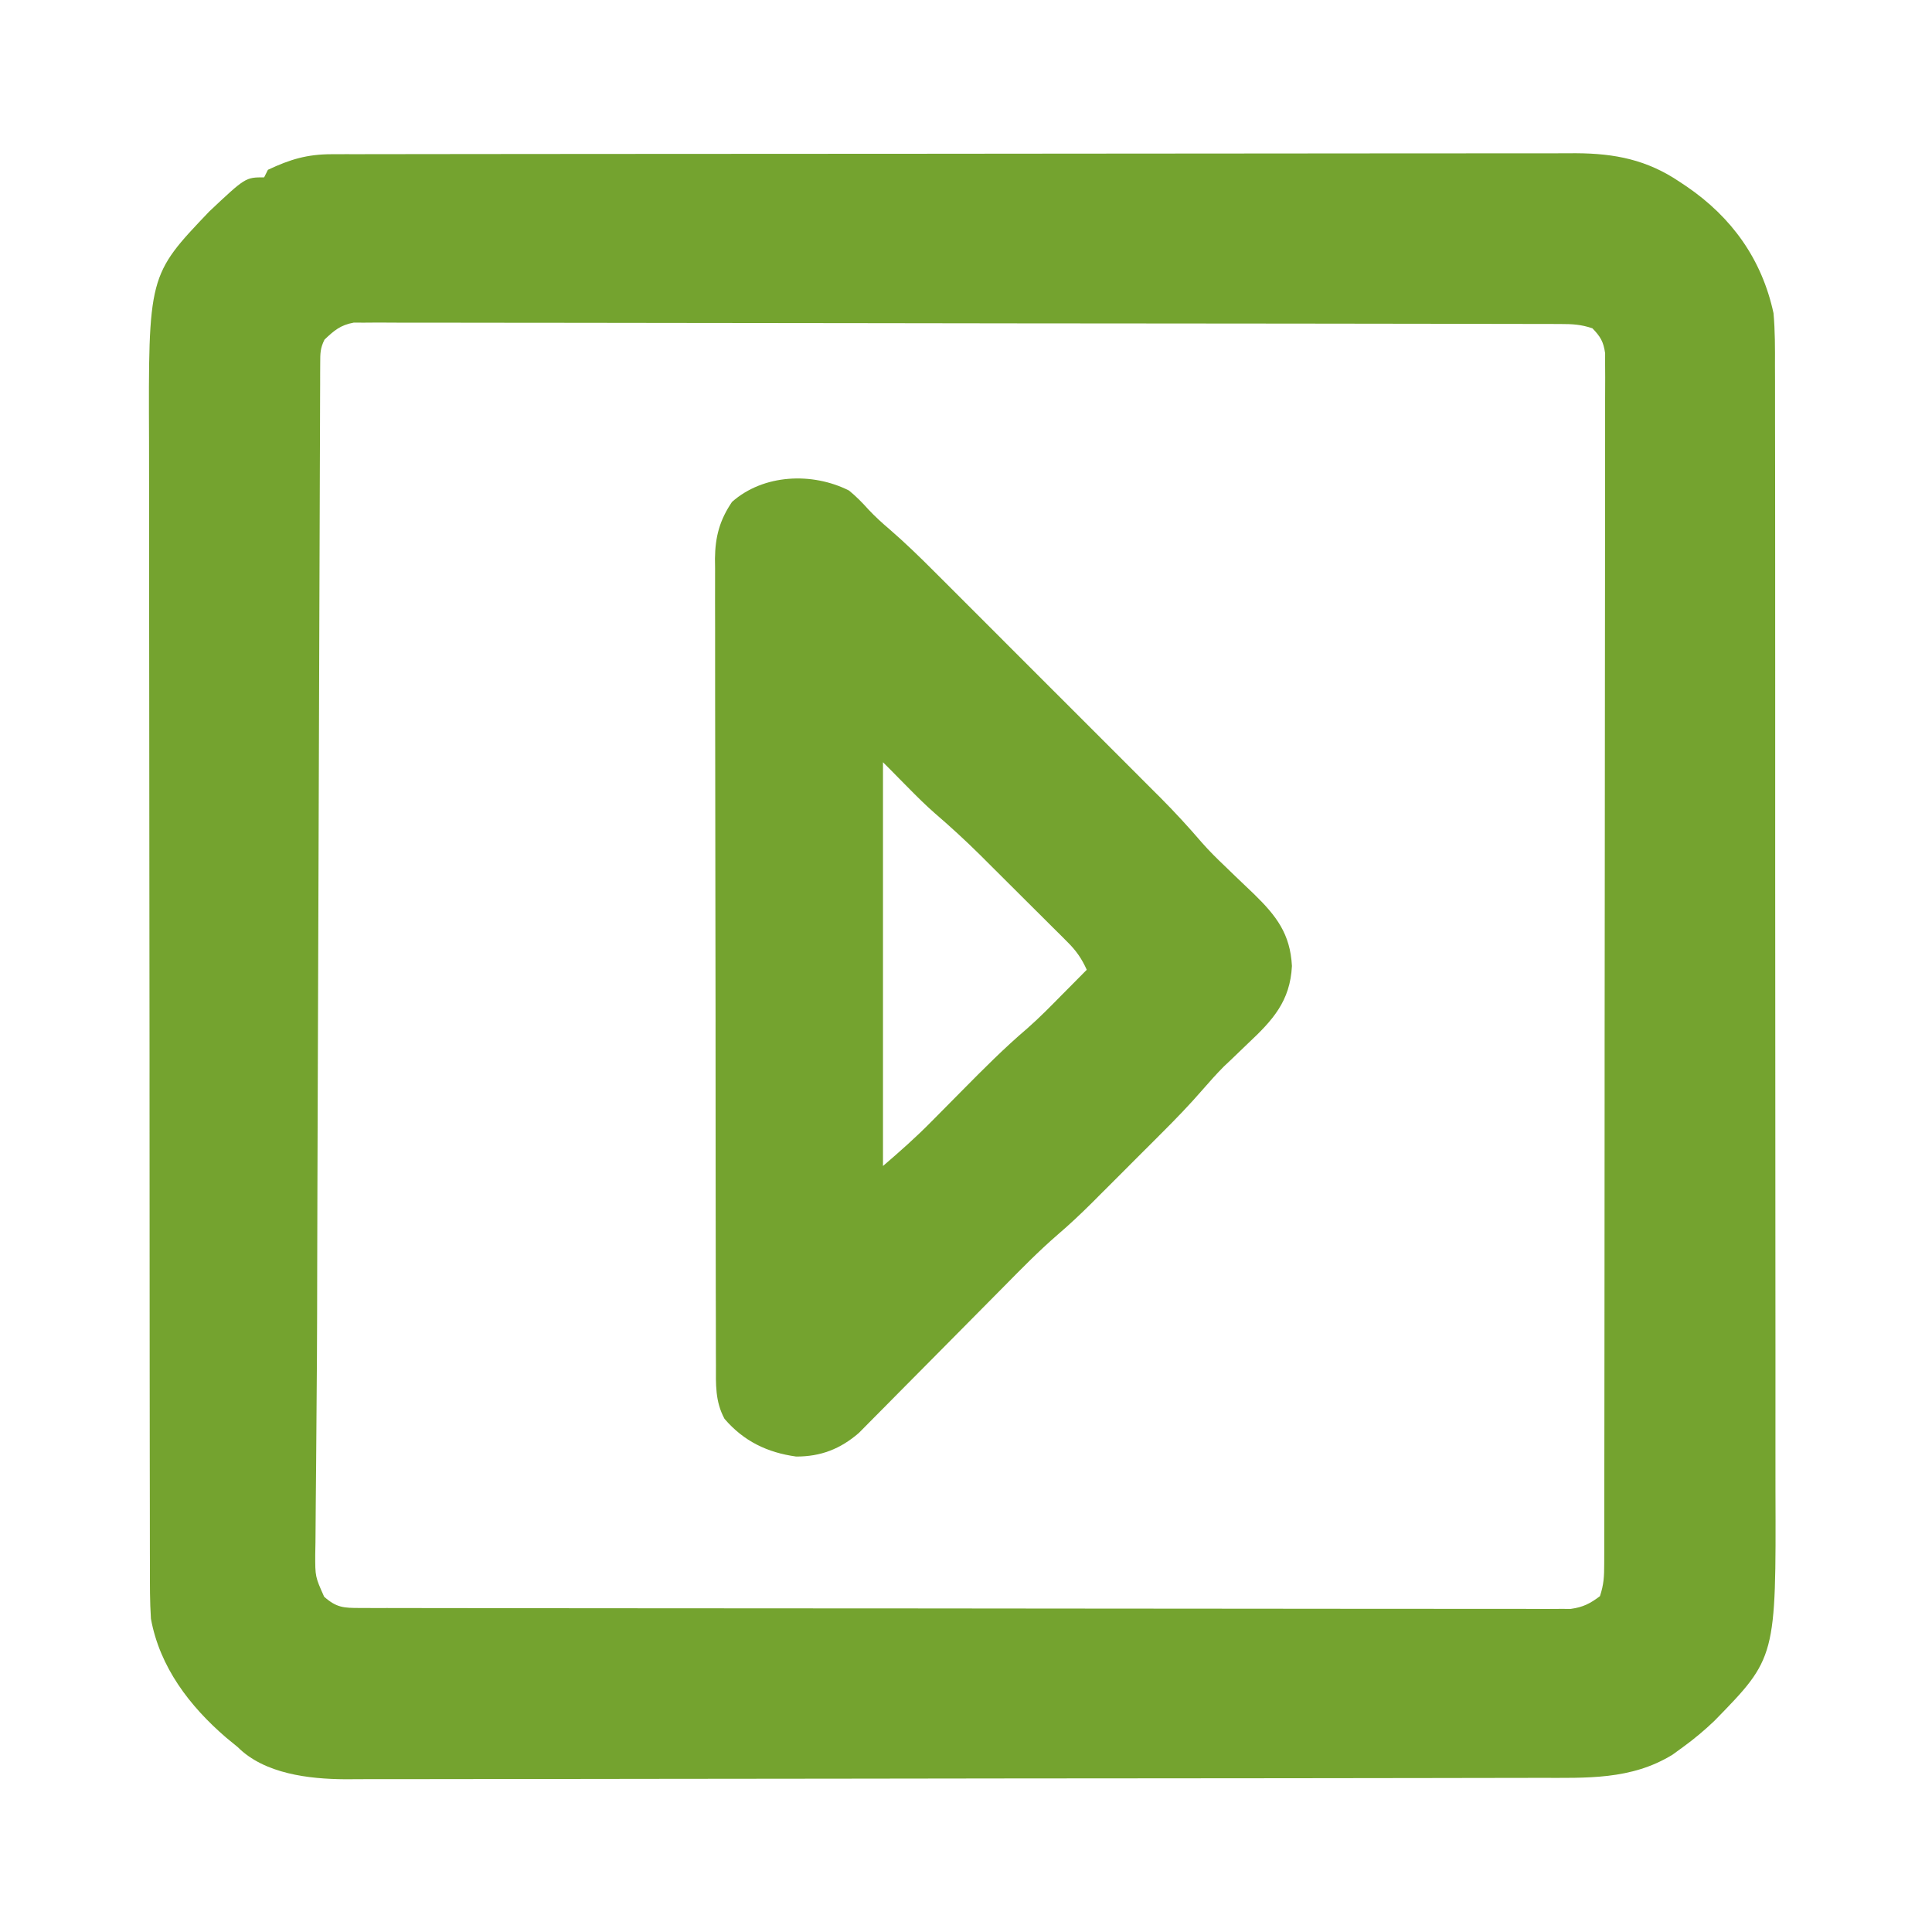
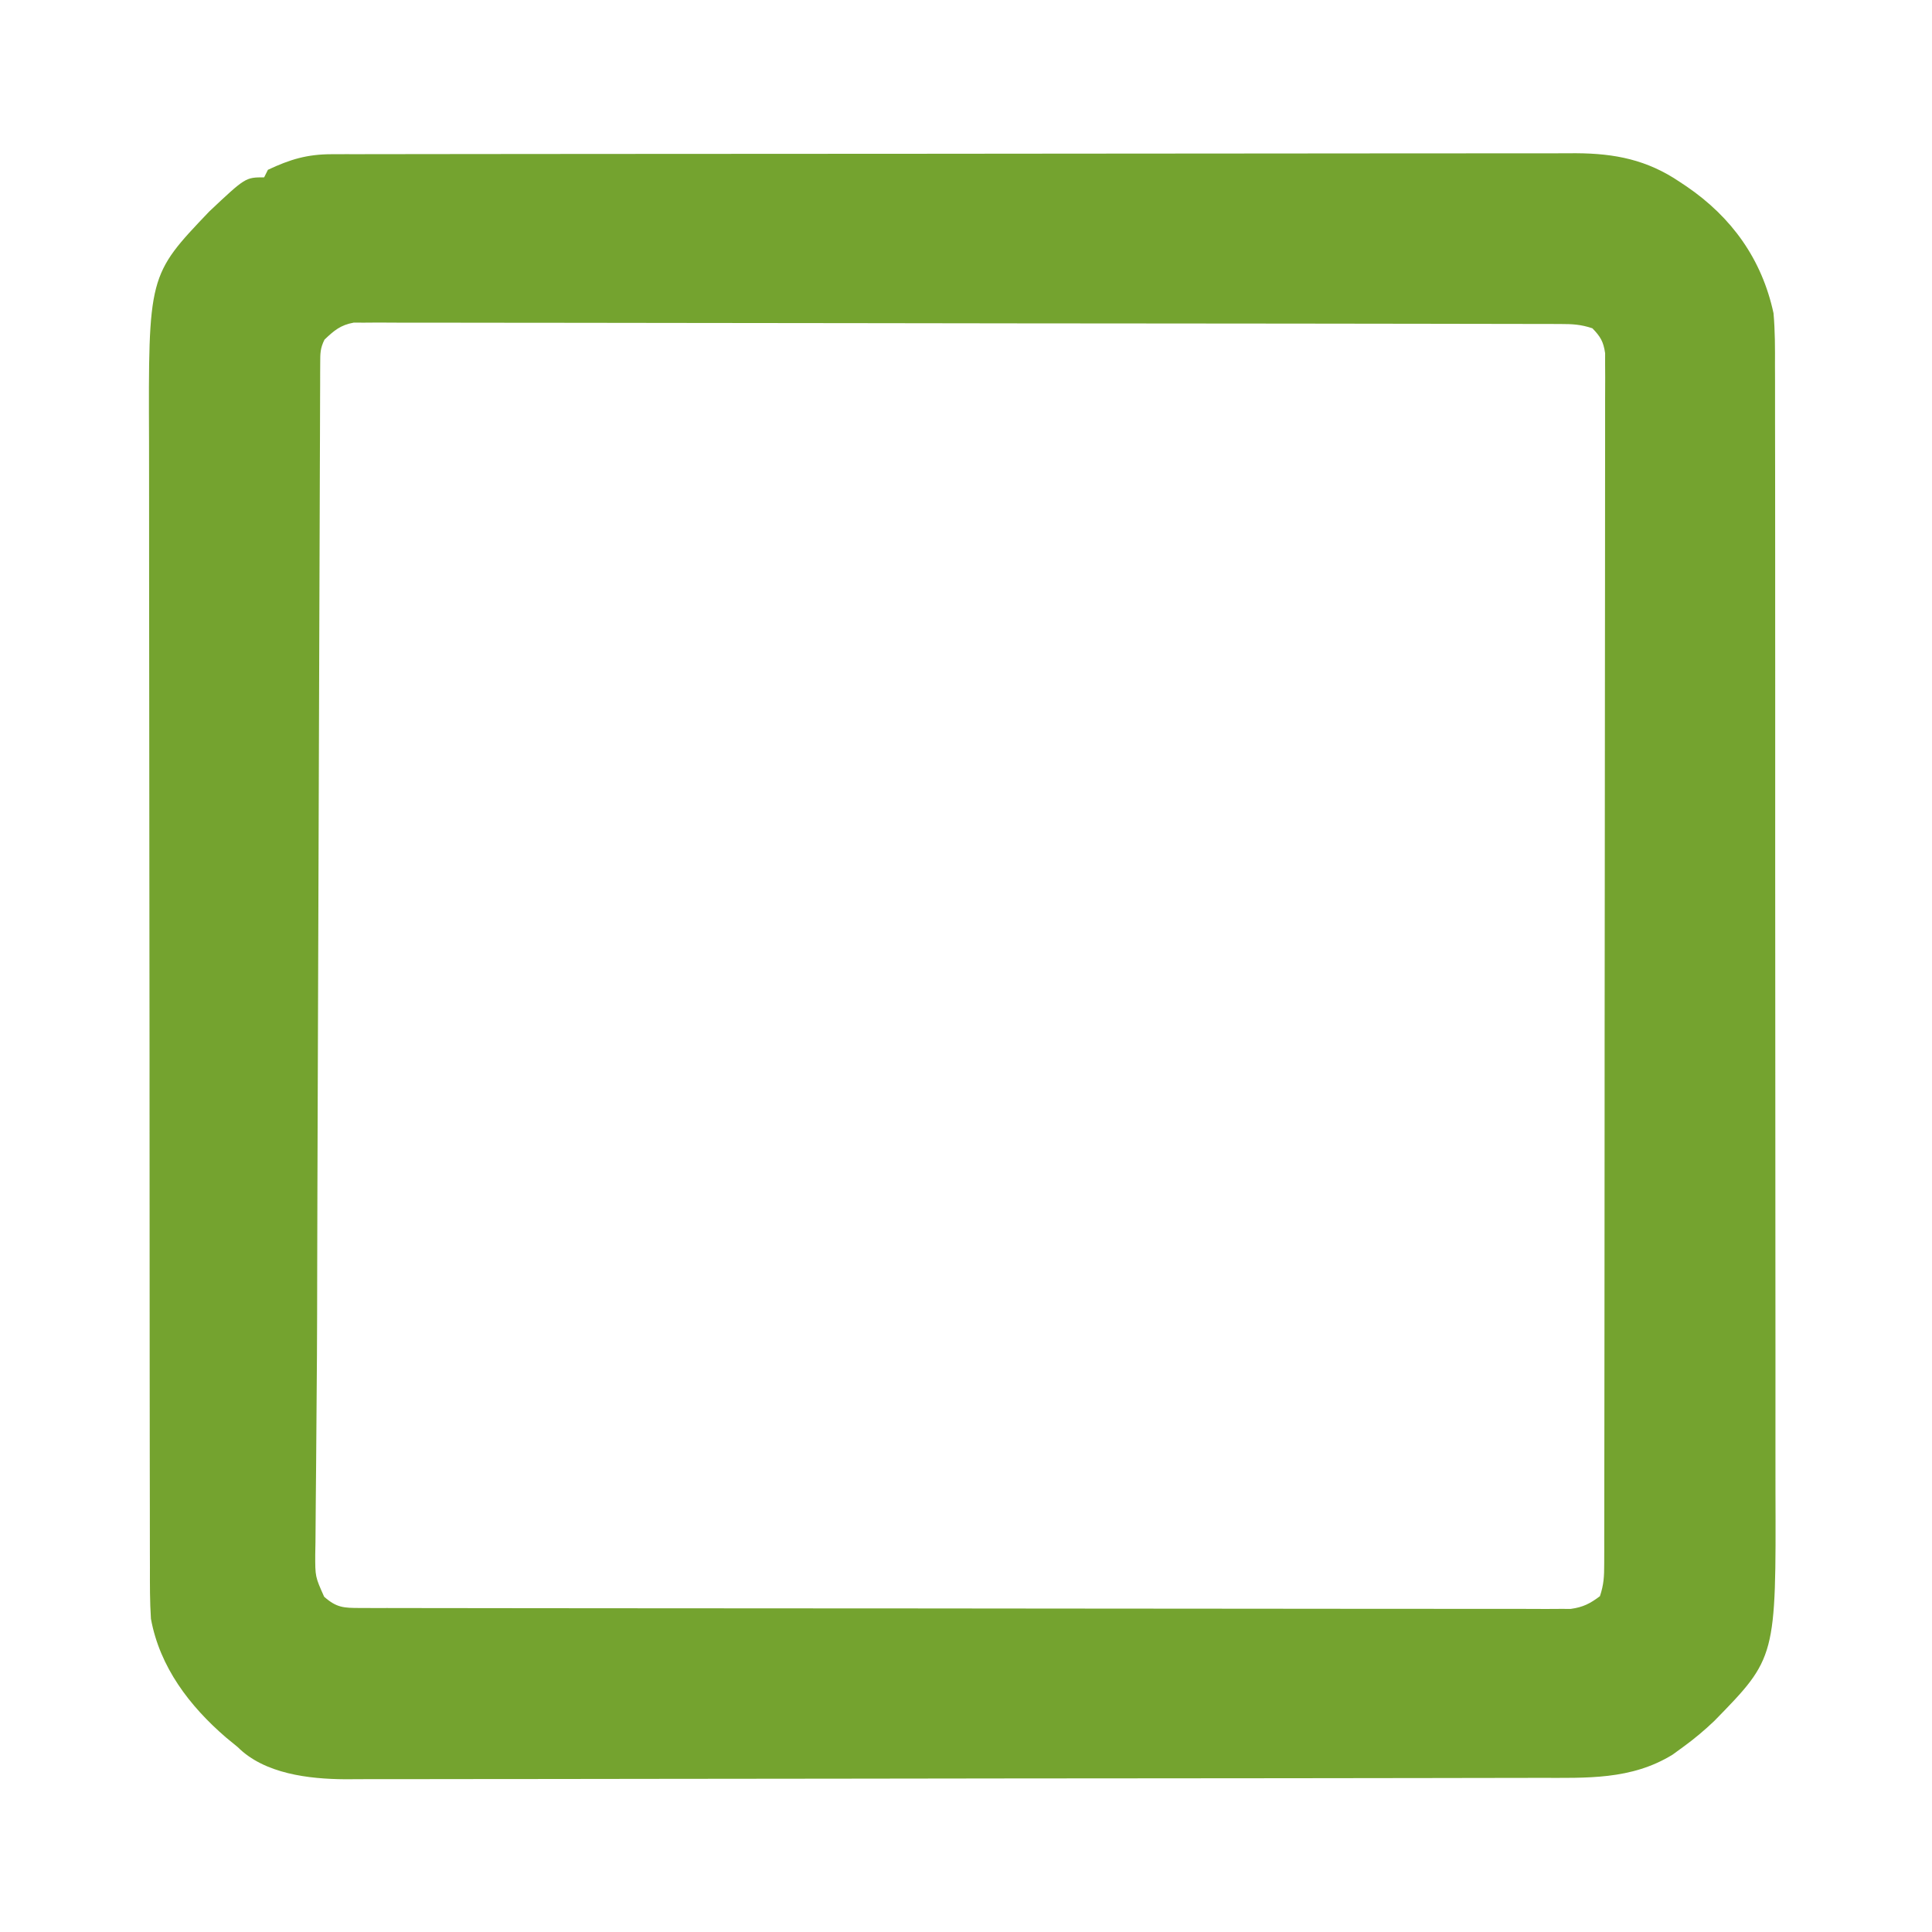
<svg xmlns="http://www.w3.org/2000/svg" version="1.1" width="512" height="512">
  <path d="M0 0 C1.207 -0.004 2.414 -0.008 3.658 -0.012 C4.999 -0.011 6.34 -0.01 7.681 -0.009 C9.105 -0.012 10.528 -0.015 11.952 -0.018 C15.868 -0.026 19.785 -0.028 23.702 -0.029 C27.924 -0.03 32.146 -0.038 36.369 -0.045 C45.605 -0.058 54.84 -0.064 64.076 -0.069 C69.843 -0.072 75.61 -0.076 81.377 -0.08 C97.345 -0.092 113.313 -0.103 129.281 -0.106 C130.303 -0.106 131.325 -0.107 132.378 -0.107 C133.915 -0.107 133.915 -0.107 135.483 -0.107 C137.559 -0.108 139.636 -0.108 141.712 -0.109 C142.742 -0.109 143.771 -0.109 144.833 -0.109 C161.516 -0.113 178.199 -0.131 194.882 -0.154 C212.011 -0.178 229.14 -0.19 246.269 -0.192 C255.885 -0.192 265.502 -0.198 275.119 -0.216 C283.31 -0.232 291.5 -0.237 299.69 -0.229 C303.867 -0.225 308.045 -0.226 312.222 -0.24 C316.05 -0.252 319.878 -0.251 323.707 -0.239 C325.739 -0.236 327.772 -0.248 329.804 -0.26 C340.154 -0.205 348.633 1.489 357.257 7.319 C358.153 7.915 358.153 7.915 359.066 8.523 C371.048 16.698 379.05 27.818 382.132 42.131 C382.548 46.802 382.542 51.447 382.52 56.134 C382.524 57.534 382.529 58.933 382.536 60.333 C382.551 64.156 382.546 67.979 382.539 71.802 C382.534 75.935 382.547 80.067 382.557 84.199 C382.574 92.287 382.575 100.375 382.57 108.463 C382.566 115.042 382.567 121.62 382.573 128.199 C382.573 129.137 382.574 130.074 382.575 131.04 C382.576 132.946 382.578 134.851 382.579 136.756 C382.593 154.611 382.588 172.467 382.576 190.322 C382.566 206.632 382.579 222.942 382.603 239.252 C382.628 256.022 382.637 272.792 382.63 289.562 C382.627 298.967 382.629 308.373 382.647 317.779 C382.662 325.789 382.662 333.798 382.645 341.808 C382.636 345.889 382.634 349.97 382.649 354.051 C382.805 398.457 382.805 398.457 366.445 415.194 C363.8 417.717 361.09 419.987 358.132 422.131 C357.225 422.791 356.317 423.451 355.382 424.131 C344.421 430.877 332.586 430.28 320.065 430.279 C318.658 430.282 317.251 430.286 315.845 430.29 C312.003 430.3 308.16 430.303 304.318 430.306 C300.165 430.31 296.013 430.32 291.86 430.328 C281.847 430.348 271.834 430.358 261.821 430.367 C257.099 430.371 252.378 430.377 247.657 430.382 C231.954 430.399 216.252 430.414 200.55 430.421 C196.482 430.423 192.414 430.425 188.346 430.427 C187.335 430.427 186.324 430.428 185.282 430.428 C168.895 430.436 152.508 430.462 136.121 430.494 C119.279 430.527 102.437 430.545 85.595 430.548 C76.145 430.551 66.696 430.559 57.247 430.585 C49.203 430.607 41.159 430.615 33.115 430.605 C29.014 430.6 24.914 430.602 20.813 430.622 C17.053 430.639 13.293 430.638 9.532 430.623 C7.541 430.619 5.55 430.635 3.56 430.652 C-5.966 430.585 -17.764 429.235 -24.868 422.131 C-25.907 421.275 -26.949 420.421 -27.993 419.569 C-37.632 411.252 -45.516 400.951 -47.868 388.131 C-48.165 383.584 -48.146 379.045 -48.135 374.49 C-48.139 373.093 -48.144 371.695 -48.149 370.298 C-48.161 366.469 -48.161 362.639 -48.159 358.809 C-48.158 354.674 -48.169 350.54 -48.179 346.405 C-48.195 338.307 -48.201 330.209 -48.202 322.11 C-48.203 315.523 -48.207 308.936 -48.213 302.348 C-48.231 283.656 -48.24 264.964 -48.239 246.271 C-48.239 245.264 -48.239 244.257 -48.238 243.219 C-48.238 242.21 -48.238 241.201 -48.238 240.162 C-48.237 223.832 -48.257 207.503 -48.285 191.173 C-48.314 174.39 -48.327 157.607 -48.326 140.823 C-48.325 131.407 -48.33 121.992 -48.352 112.576 C-48.37 104.555 -48.374 96.534 -48.361 88.513 C-48.354 84.426 -48.354 80.339 -48.372 76.252 C-48.548 32.09 -48.548 32.09 -32.43 15.194 C-22.808 6.131 -22.808 6.131 -17.868 6.131 C-17.538 5.471 -17.208 4.811 -16.868 4.131 C-10.981 1.355 -6.465 0.008 0 0 Z M-1.868 49.131 C-3.031 51.457 -2.998 52.805 -3.007 55.395 C-3.012 56.296 -3.017 57.196 -3.023 58.124 C-3.024 59.12 -3.025 60.116 -3.026 61.143 C-3.031 62.196 -3.036 63.25 -3.041 64.336 C-3.056 67.893 -3.065 71.45 -3.073 75.008 C-3.083 77.551 -3.093 80.095 -3.103 82.638 C-3.128 88.859 -3.147 95.081 -3.165 101.302 C-3.186 108.601 -3.212 115.9 -3.239 123.199 C-3.287 136.296 -3.33 149.392 -3.371 162.488 C-3.409 175.063 -3.451 187.638 -3.496 200.213 C-3.498 200.979 -3.501 201.745 -3.504 202.534 C-3.515 205.618 -3.526 208.702 -3.537 211.786 C-3.582 224.642 -3.626 237.498 -3.67 250.354 C-3.679 253.235 -3.689 256.116 -3.699 258.997 C-3.711 262.485 -3.723 265.973 -3.734 269.461 C-3.739 270.835 -3.743 272.209 -3.748 273.582 C-3.773 280.923 -3.794 288.264 -3.806 295.605 C-3.811 298.203 -3.816 300.8 -3.82 303.398 C-3.823 304.677 -3.825 305.956 -3.827 307.273 C-3.845 314.793 -3.889 322.312 -3.96 329.832 C-4.014 335.48 -4.055 341.128 -4.087 346.776 C-4.108 350.119 -4.137 353.461 -4.18 356.803 C-4.227 360.463 -4.249 364.122 -4.265 367.783 C-4.285 368.865 -4.305 369.946 -4.326 371.061 C-4.341 376.967 -4.341 376.967 -1.968 382.278 C1.326 385.185 3.186 385.257 7.502 385.263 C8.649 385.267 9.796 385.271 10.978 385.274 C12.249 385.274 13.52 385.273 14.829 385.272 C16.184 385.274 17.54 385.277 18.895 385.281 C22.632 385.289 26.369 385.291 30.106 385.291 C34.131 385.293 38.156 385.301 42.182 385.308 C50.989 385.321 59.797 385.327 68.605 385.332 C74.102 385.334 79.598 385.339 85.095 385.343 C100.305 385.355 115.516 385.366 130.726 385.369 C131.7 385.369 132.674 385.369 133.678 385.37 C134.654 385.37 135.63 385.37 136.636 385.37 C138.615 385.371 140.594 385.371 142.572 385.372 C143.554 385.372 144.535 385.372 145.546 385.372 C161.454 385.376 177.361 385.394 193.269 385.417 C209.589 385.441 225.91 385.453 242.231 385.454 C251.399 385.455 260.567 385.461 269.735 385.479 C277.541 385.495 285.347 385.5 293.154 385.491 C297.138 385.488 301.122 385.489 305.107 385.503 C308.753 385.515 312.399 385.514 316.045 385.502 C317.992 385.499 319.938 385.511 321.885 385.523 C323.617 385.513 323.617 385.513 325.384 385.503 C326.879 385.504 326.879 385.504 328.404 385.505 C331.65 385.06 333.527 384.099 336.132 382.131 C337.167 379.027 337.259 376.891 337.264 373.635 C337.267 372.486 337.271 371.336 337.275 370.152 C337.274 368.249 337.274 368.249 337.273 366.307 C337.275 364.951 337.278 363.594 337.282 362.237 C337.29 358.5 337.291 354.764 337.292 351.027 C337.294 347.001 337.302 342.974 337.308 338.947 C337.322 330.14 337.328 321.332 337.332 312.524 C337.335 307.028 337.339 301.531 337.344 296.035 C337.356 280.824 337.366 265.614 337.37 250.403 C337.37 249.43 337.37 248.456 337.37 247.453 C337.371 246.477 337.371 245.501 337.371 244.495 C337.371 242.517 337.372 240.539 337.372 238.561 C337.373 237.58 337.373 236.599 337.373 235.588 C337.377 219.68 337.394 203.772 337.418 187.864 C337.441 171.542 337.454 155.22 337.455 138.898 C337.456 129.729 337.462 120.561 337.48 111.392 C337.495 103.587 337.5 95.782 337.492 87.977 C337.488 83.993 337.489 80.009 337.503 76.024 C337.516 72.379 337.515 68.735 337.503 65.09 C337.5 63.142 337.512 61.193 337.524 59.245 C337.514 57.516 337.514 57.516 337.504 55.753 C337.505 54.757 337.505 53.761 337.506 52.734 C337.068 49.681 336.27 48.329 334.132 46.131 C331.033 45.098 328.903 45.003 325.654 44.997 C323.936 44.991 323.936 44.991 322.183 44.984 C320.919 44.984 319.655 44.984 318.353 44.984 C317.001 44.981 315.649 44.977 314.297 44.973 C310.574 44.963 306.85 44.959 303.127 44.957 C299.115 44.953 295.102 44.943 291.09 44.935 C281.397 44.915 271.705 44.905 262.012 44.896 C257.45 44.891 252.888 44.886 248.326 44.881 C233.167 44.864 218.007 44.849 202.847 44.842 C198.913 44.84 194.978 44.838 191.044 44.836 C189.577 44.836 189.577 44.836 188.08 44.835 C172.228 44.826 156.376 44.801 140.523 44.769 C124.257 44.736 107.99 44.718 91.723 44.714 C82.587 44.712 73.45 44.703 64.313 44.678 C56.535 44.656 48.756 44.648 40.977 44.658 C37.007 44.662 33.037 44.66 29.067 44.641 C25.434 44.624 21.801 44.624 18.168 44.64 C16.228 44.644 14.288 44.627 12.348 44.61 C11.198 44.619 10.047 44.628 8.861 44.636 C7.372 44.635 7.372 44.635 5.853 44.633 C2.366 45.272 0.676 46.715 -1.868 49.131 Z " fill="#74A32F" transform="translate(87.868,40.869)" />
-   <path d="M0 0 C1.903 1.557 3.516 3.198 5.154 5.029 C6.93 6.925 8.768 8.593 10.746 10.274 C14.834 13.814 18.682 17.54 22.498 21.369 C23.2 22.069 23.902 22.769 24.625 23.491 C26.921 25.782 29.212 28.076 31.504 30.371 C33.112 31.979 34.721 33.586 36.329 35.194 C39.691 38.553 43.05 41.915 46.408 45.278 C50.697 49.572 54.991 53.863 59.286 58.152 C62.605 61.467 65.922 64.785 69.238 68.104 C70.82 69.687 72.402 71.268 73.985 72.849 C76.203 75.064 78.417 77.282 80.631 79.502 C81.276 80.145 81.921 80.787 82.585 81.45 C86.379 85.261 89.981 89.187 93.485 93.267 C95.456 95.521 97.564 97.595 99.734 99.656 C100.966 100.849 100.966 100.849 102.223 102.066 C103.916 103.697 105.616 105.319 107.324 106.934 C113.237 112.697 116.933 117.485 117.375 126 C116.907 135.335 112.261 140.39 105.75 146.5 C104.263 147.925 102.779 149.352 101.297 150.781 C100.64 151.401 99.984 152.02 99.308 152.658 C97.341 154.654 95.511 156.689 93.68 158.806 C90.211 162.805 86.565 166.58 82.816 170.316 C82.157 170.977 81.498 171.637 80.819 172.317 C79.436 173.7 78.052 175.083 76.667 176.464 C74.568 178.557 72.474 180.656 70.381 182.756 C69.026 184.11 67.672 185.463 66.316 186.816 C65.702 187.433 65.087 188.05 64.453 188.686 C61.48 191.644 58.465 194.491 55.276 197.216 C50.227 201.584 45.577 206.343 40.893 211.093 C39.238 212.77 37.58 214.442 35.921 216.113 C31.208 220.859 26.5 225.609 21.803 230.369 C18.915 233.294 16.019 236.213 13.119 239.127 C12.021 240.232 10.927 241.341 9.835 242.452 C8.309 244.004 6.773 245.548 5.236 247.089 C4.367 247.967 3.499 248.845 2.604 249.75 C-2.315 254 -7.487 256.012 -14 256 C-21.658 254.949 -27.924 251.923 -33 246 C-35.502 241.36 -35.286 236.855 -35.267 231.721 C-35.274 230.314 -35.274 230.314 -35.281 228.879 C-35.294 225.735 -35.292 222.59 -35.291 219.446 C-35.297 217.192 -35.303 214.939 -35.311 212.685 C-35.329 206.561 -35.333 200.437 -35.335 194.313 C-35.336 189.201 -35.344 184.089 -35.351 178.977 C-35.366 167.606 -35.372 156.234 -35.371 144.863 C-35.371 144.18 -35.371 143.498 -35.371 142.796 C-35.371 142.113 -35.37 141.43 -35.37 140.726 C-35.37 129.661 -35.389 118.596 -35.417 107.531 C-35.446 96.163 -35.459 84.795 -35.458 73.427 C-35.457 67.047 -35.463 60.668 -35.484 54.288 C-35.503 48.287 -35.504 42.287 -35.489 36.286 C-35.487 34.085 -35.492 31.884 -35.504 29.683 C-35.519 26.675 -35.51 23.668 -35.494 20.66 C-35.505 19.792 -35.515 18.924 -35.526 18.029 C-35.46 12.255 -34.282 7.813 -31 3 C-22.659 -4.371 -9.733 -4.91 0 0 Z M9 72 C9 107.31 9 142.62 9 179 C13.487 175.154 17.75 171.383 21.871 167.191 C22.397 166.662 22.923 166.132 23.465 165.586 C25.681 163.354 27.89 161.117 30.1 158.88 C35.652 153.265 41.173 147.71 47.188 142.585 C50.446 139.735 53.462 136.643 56.5 133.562 C57.132 132.926 57.763 132.29 58.414 131.635 C59.945 130.092 61.473 128.546 63 127 C61.675 124.065 60.239 121.99 57.962 119.719 C57.348 119.102 56.733 118.484 56.1 117.847 C55.435 117.19 54.771 116.533 54.086 115.855 C53.397 115.167 52.709 114.479 52 113.771 C50.541 112.315 49.08 110.862 47.617 109.411 C45.399 107.211 43.189 105.004 40.98 102.795 C39.558 101.377 38.135 99.96 36.711 98.543 C35.732 97.566 35.732 97.566 34.734 96.569 C30.866 92.74 26.891 89.087 22.762 85.54 C20.267 83.359 17.952 81.047 15.625 78.688 C14.792 77.846 13.96 77.004 13.102 76.137 C12.408 75.432 11.715 74.726 11 74 C10.34 73.34 9.68 72.68 9 72 Z " fill="#74A32F" transform="translate(225,130)" />
</svg>